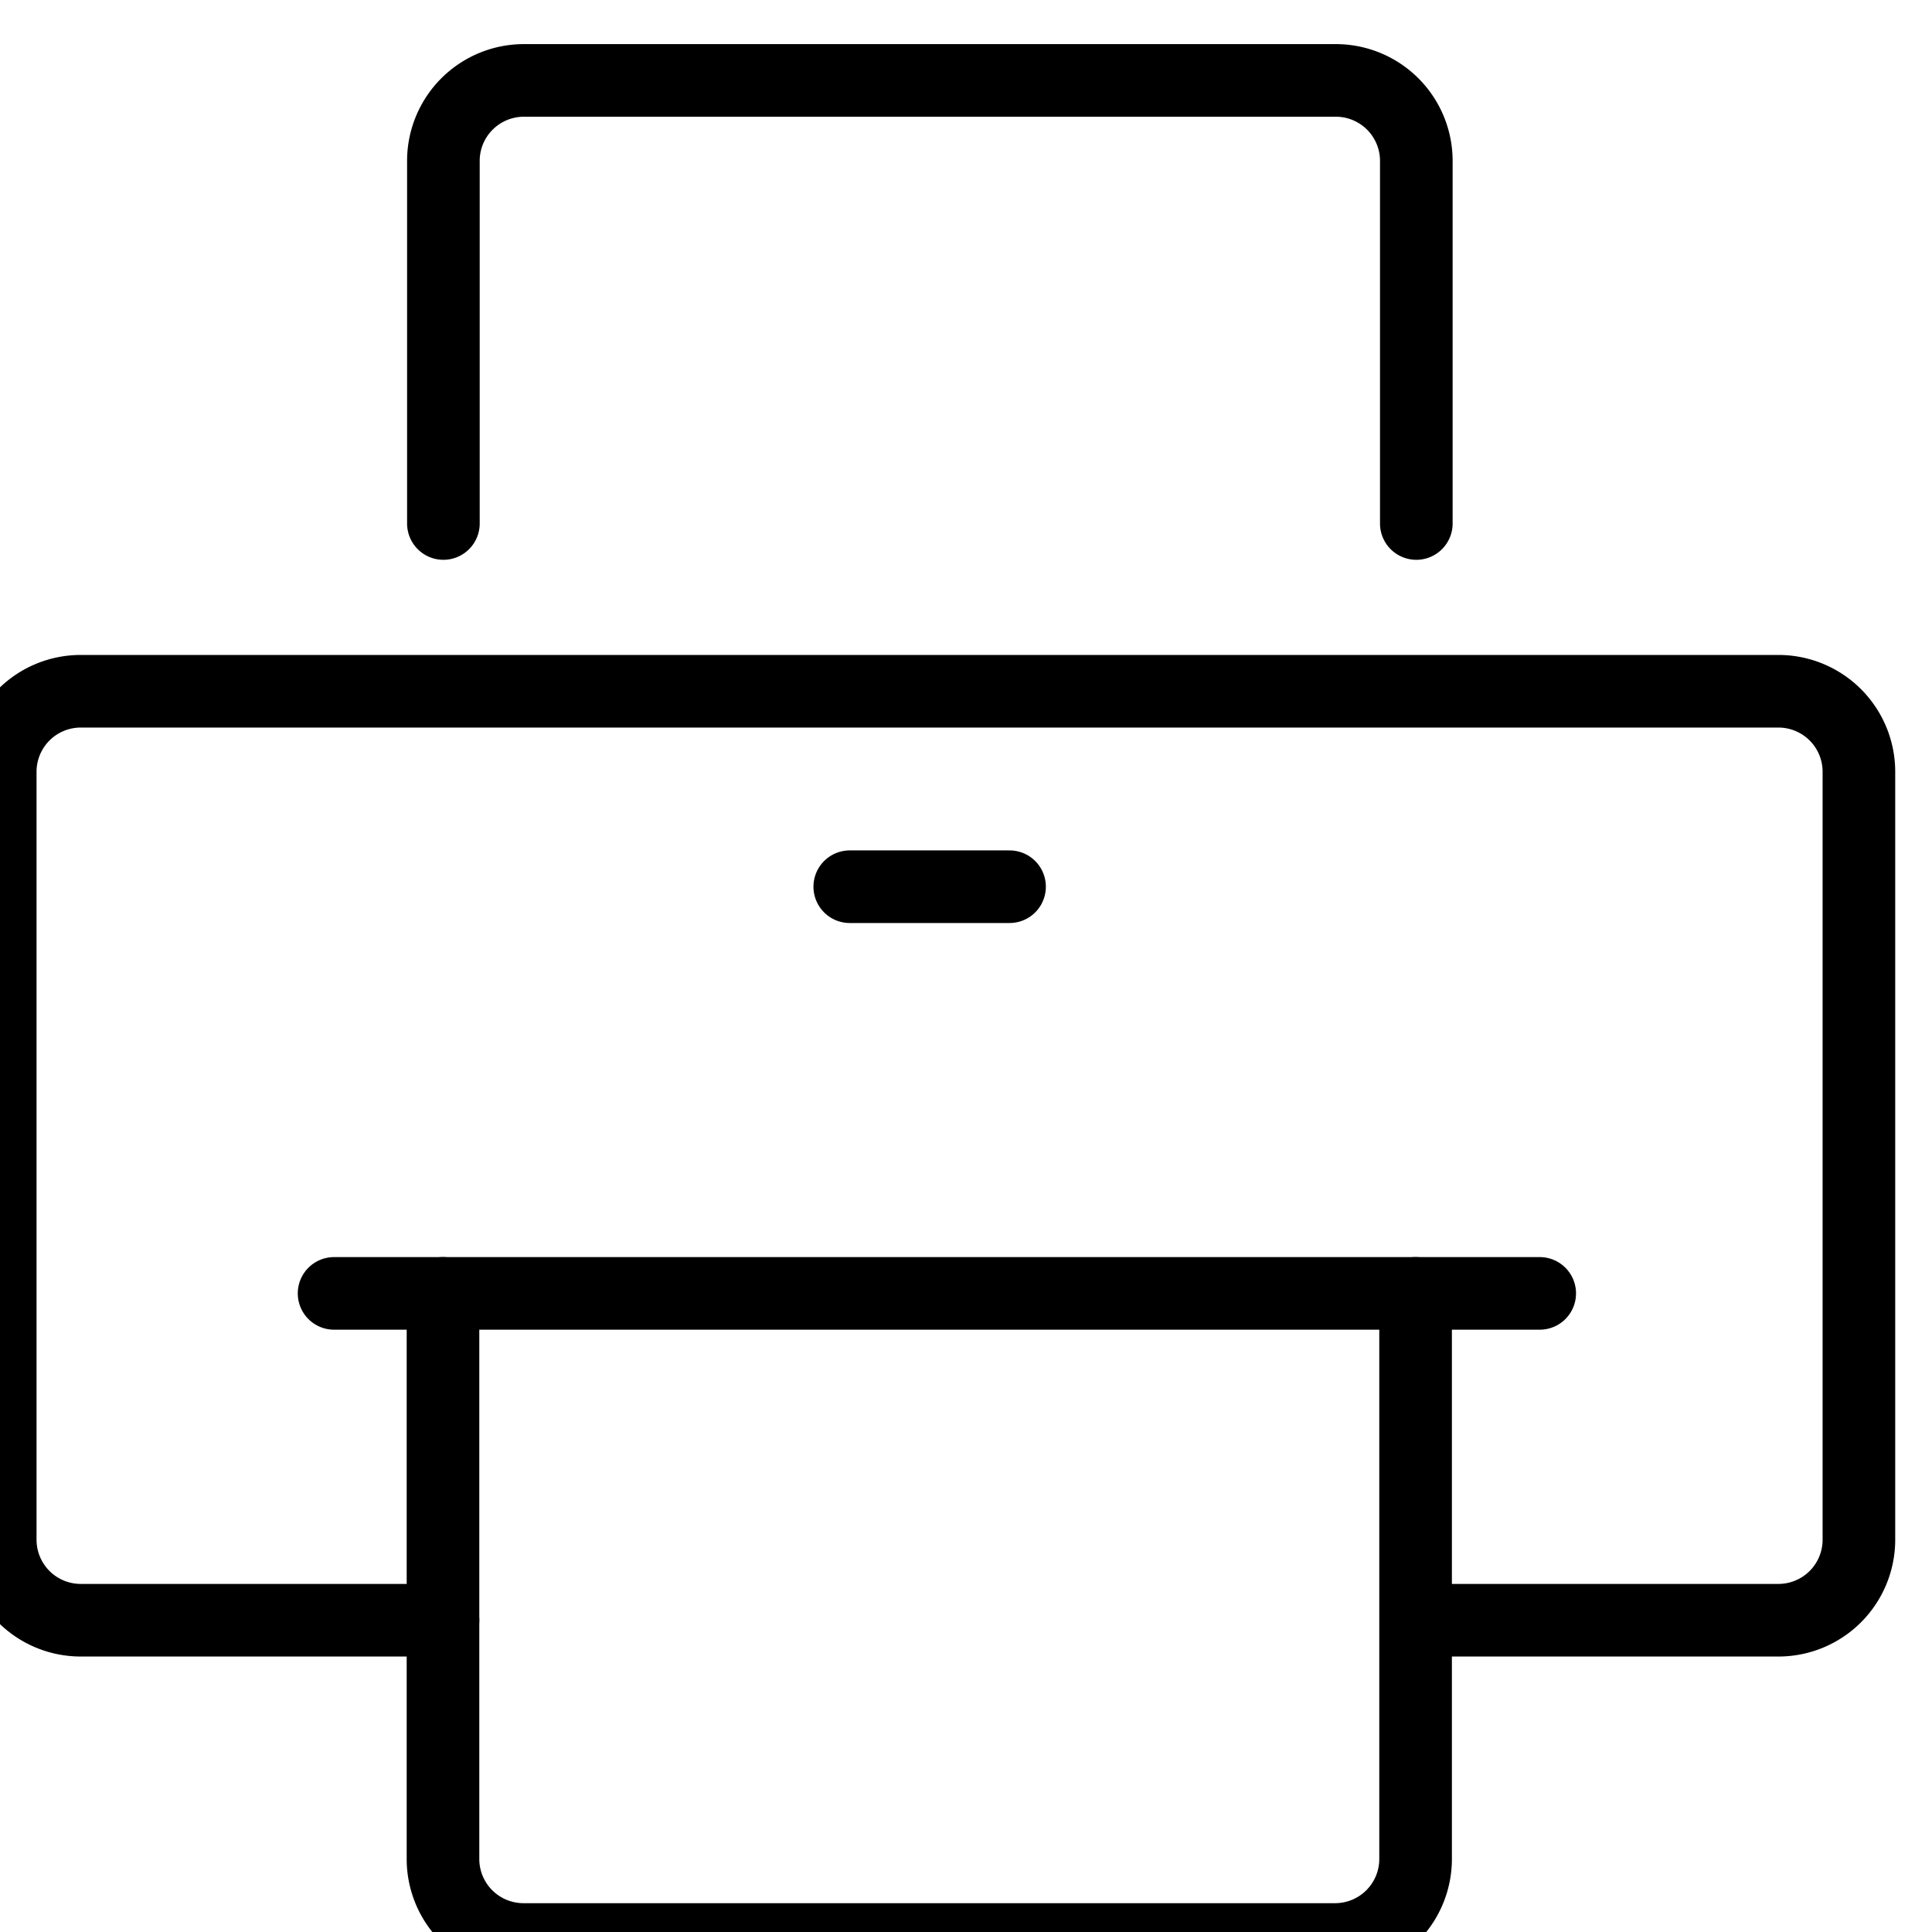
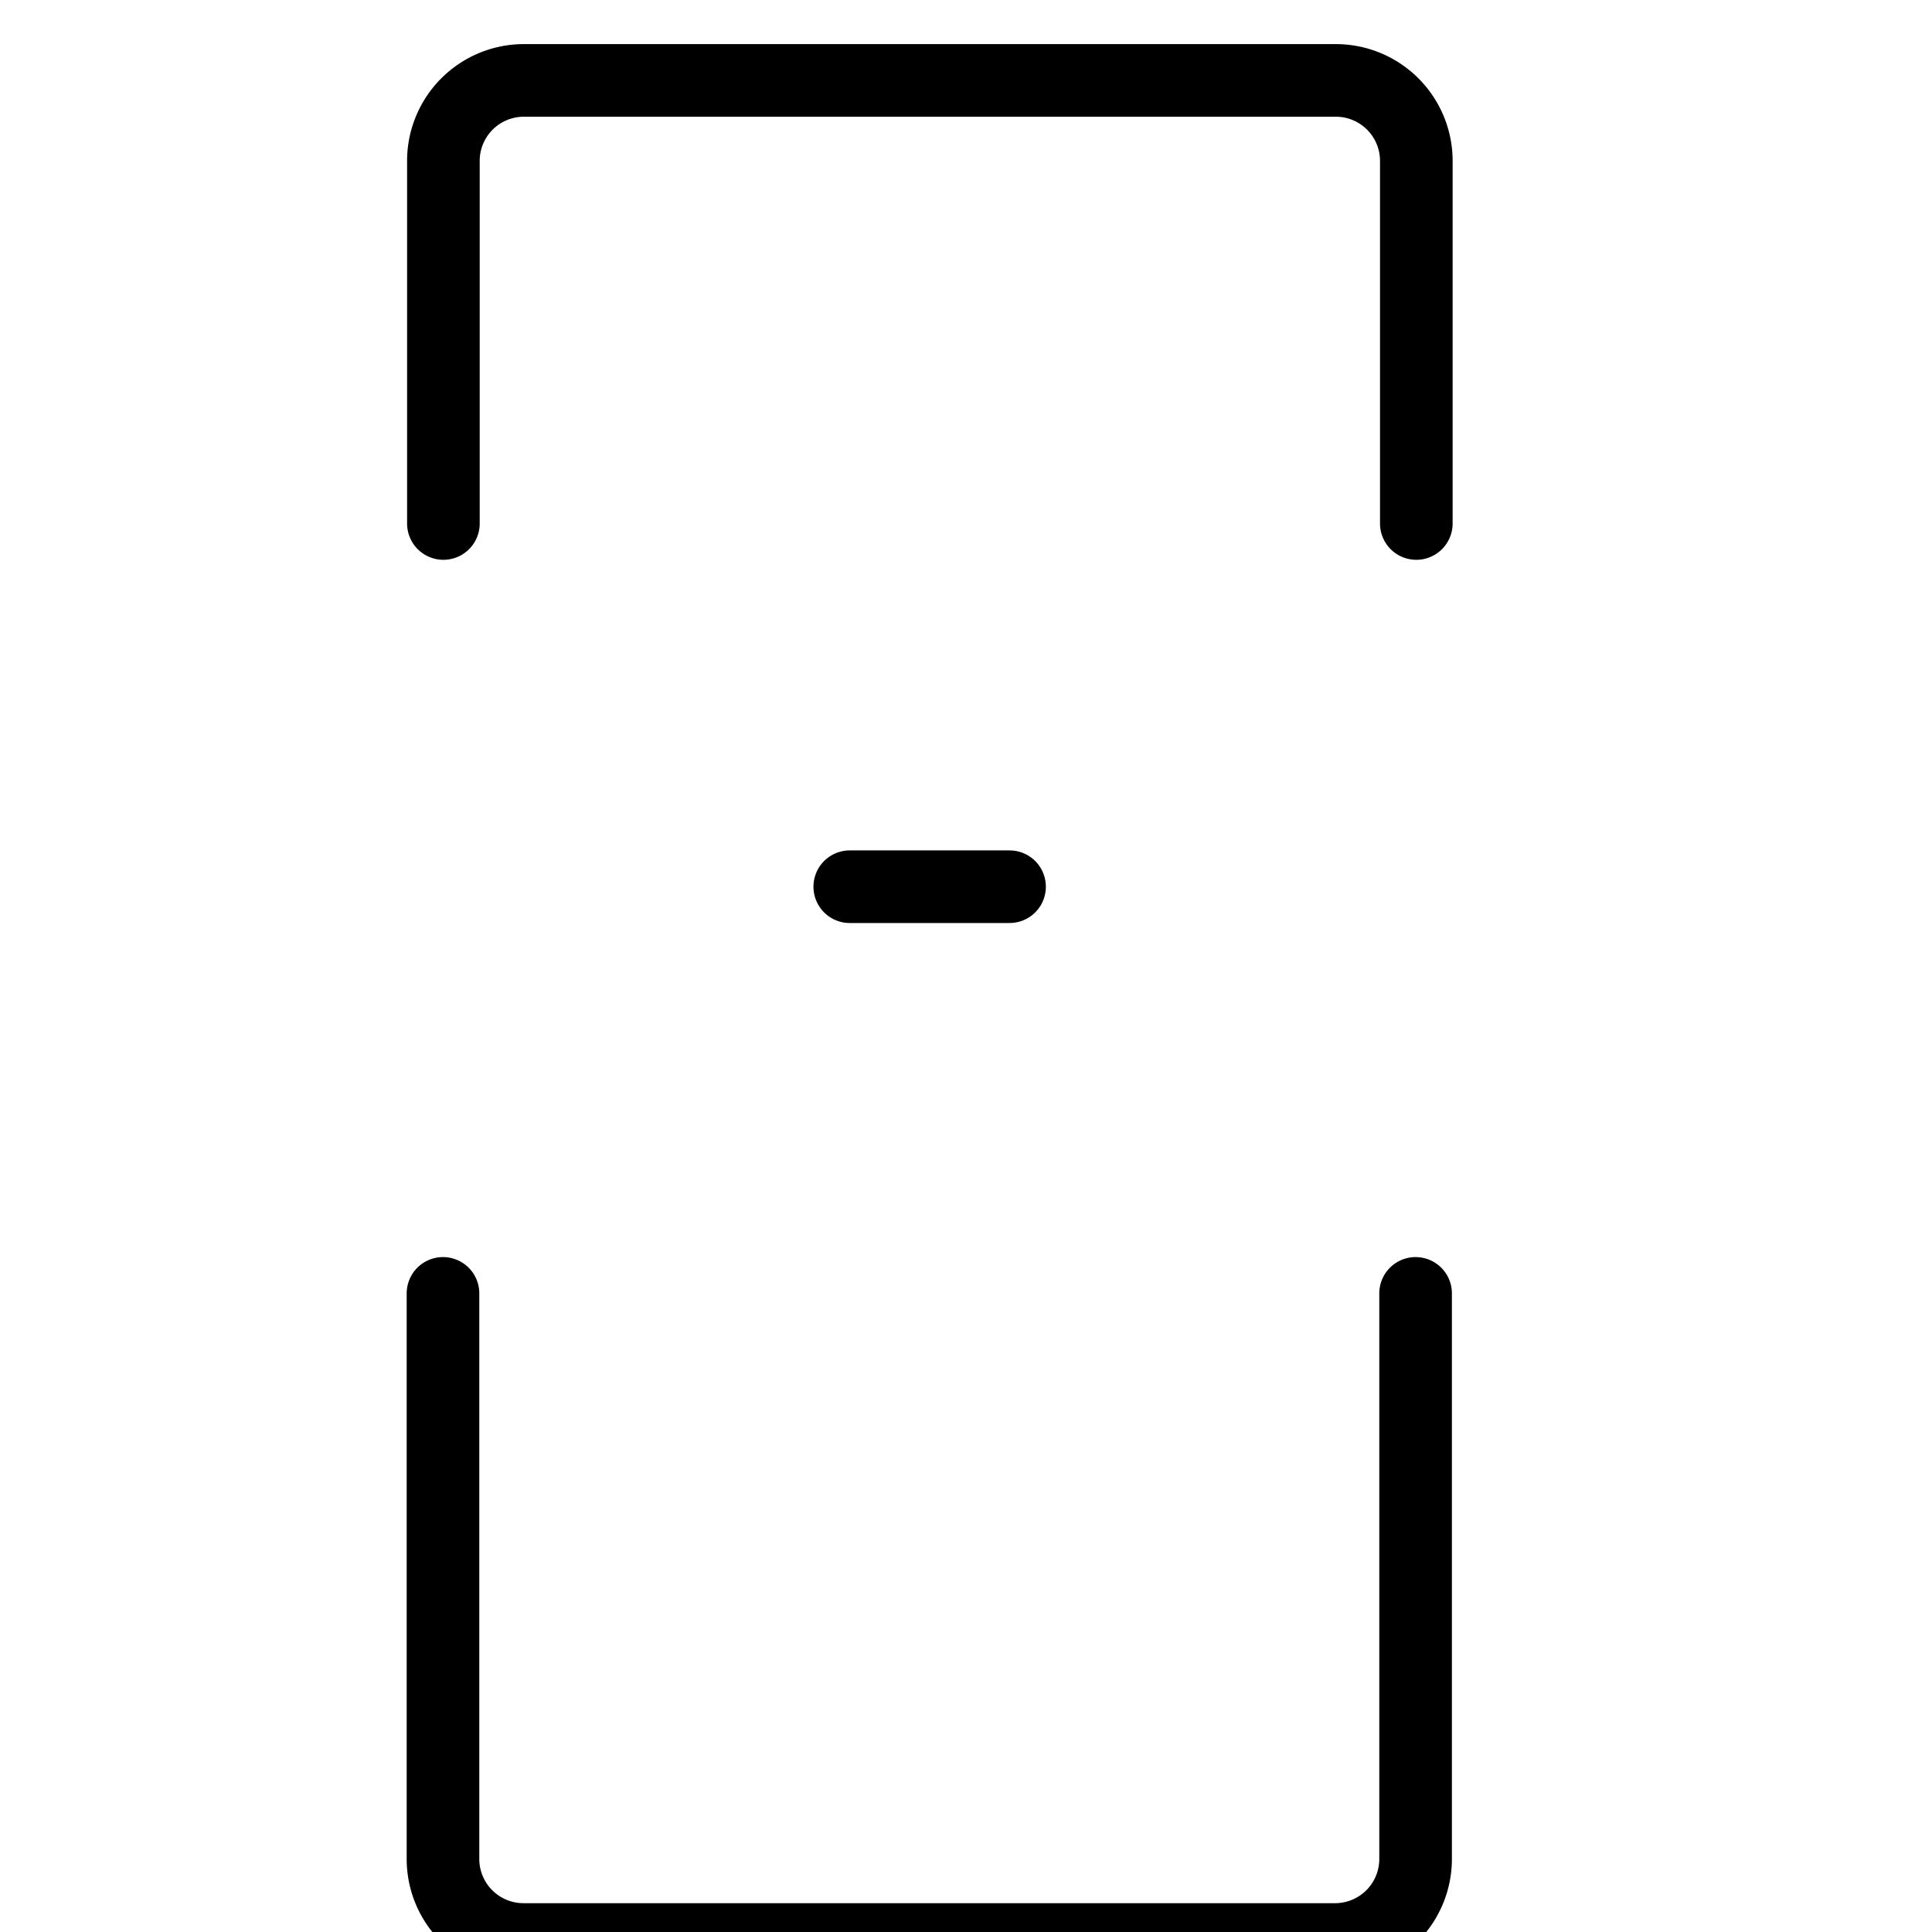
<svg xmlns="http://www.w3.org/2000/svg" width="24" height="24" viewBox="0 0 24 24">
  <defs>
    <clipPath id="clip-path">
      <rect id="crop" width="24" height="24" transform="translate(0 219.609)" fill="none" />
    </clipPath>
  </defs>
  <g id="Oggetto_vettoriale_avanzato" data-name="Oggetto vettoriale avanzato" transform="translate(0 -219.609)" clip-path="url(#clip-path)">
    <g id="Group_5" data-name="Group 5" transform="translate(-110.256 57.571)">
-       <path id="Path_2" data-name="Path 2" d="M115.759,182.165h-4.5a1,1,0,0,1-1-1v-9.54a1,1,0,0,1,1-1h21.089a1,1,0,0,1,1,1v9.54a1,1,0,0,1-1,1h-4.5" fill="none" stroke="#000" stroke-linecap="round" stroke-linejoin="round" stroke-width="0.902" />
-       <line id="Line_7" data-name="Line 7" x1="14.977" transform="translate(114.406 178.105)" fill="none" stroke="#000" stroke-linecap="round" stroke-linejoin="round" stroke-width="0.902" />
      <path id="Path_3" data-name="Path 3" d="M115.759,178.105v7.026a1,1,0,0,0,1,1h10.082a1,1,0,0,0,1-1v-7.026" fill="none" stroke="#000" stroke-linecap="round" stroke-linejoin="round" stroke-width="0.902" />
      <path id="Path_4" data-name="Path 4" d="M127.85,168.541v-4.516a1,1,0,0,0-1-.988H116.764a1,1,0,0,0-1,.988v4.516" fill="none" stroke="#000" stroke-linecap="round" stroke-linejoin="round" stroke-width="0.902" />
      <line id="Line_8" data-name="Line 8" x1="1.985" transform="translate(120.812 173.053)" fill="none" stroke="#000" stroke-linecap="round" stroke-linejoin="round" stroke-width="0.902" />
    </g>
  </g>
</svg>